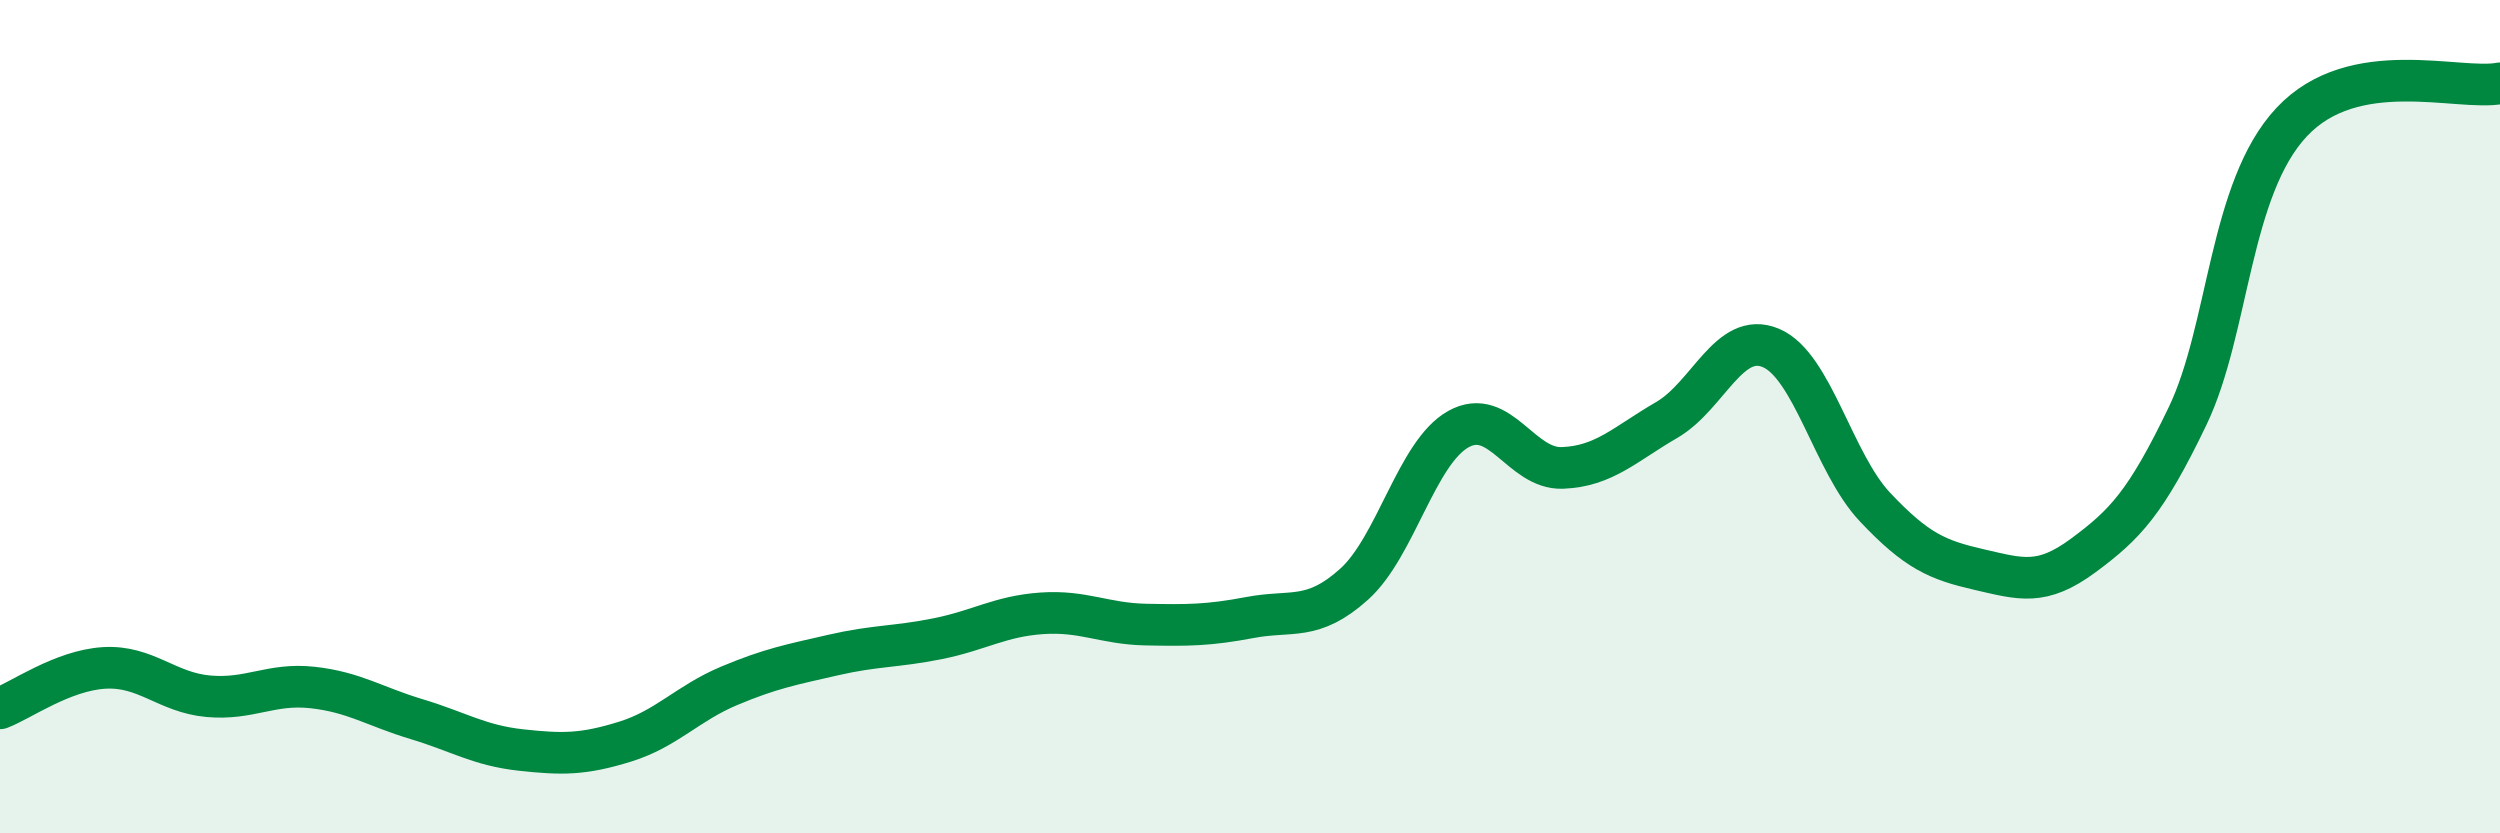
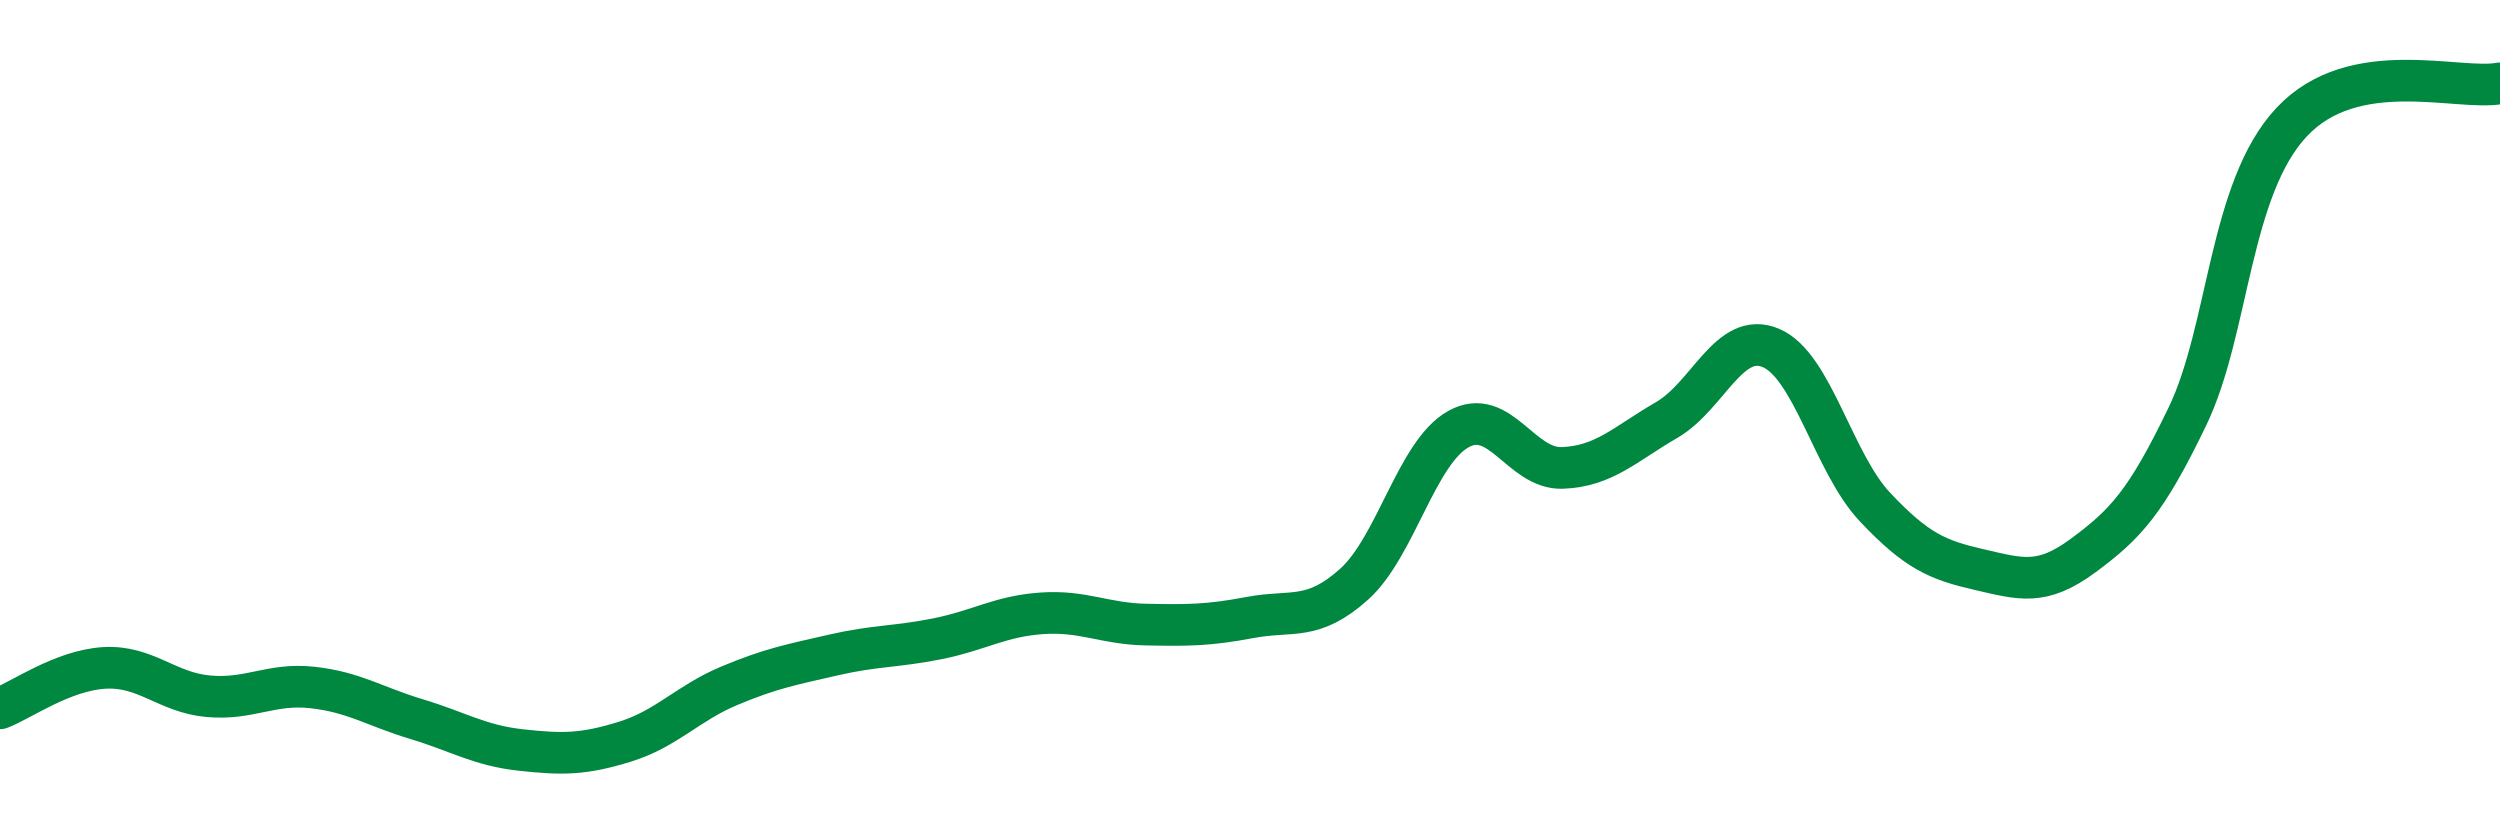
<svg xmlns="http://www.w3.org/2000/svg" width="60" height="20" viewBox="0 0 60 20">
-   <path d="M 0,17 C 0.5,16.81 1.5,16.09 2.5,16.03 C 3.5,15.97 4,16.62 5,16.71 C 6,16.8 6.5,16.39 7.5,16.5 C 8.5,16.61 9,16.96 10,17.26 C 11,17.56 11.5,17.89 12.5,18 C 13.5,18.11 14,18.11 15,17.8 C 16,17.49 16.5,16.88 17.5,16.46 C 18.5,16.04 19,15.95 20,15.72 C 21,15.49 21.5,15.53 22.5,15.33 C 23.5,15.13 24,14.79 25,14.72 C 26,14.65 26.5,14.97 27.5,14.99 C 28.5,15.01 29,15.01 30,14.82 C 31,14.63 31.5,14.92 32.5,14.02 C 33.5,13.12 34,10.86 35,10.3 C 36,9.74 36.5,11.27 37.5,11.23 C 38.5,11.19 39,10.66 40,10.08 C 41,9.5 41.5,7.93 42.5,8.35 C 43.5,8.77 44,11.11 45,12.17 C 46,13.23 46.5,13.44 47.5,13.67 C 48.5,13.9 49,14.07 50,13.33 C 51,12.59 51.5,12.07 52.5,9.99 C 53.5,7.91 53.5,4.53 55,2.93 C 56.5,1.33 59,2.19 60,2L60 20L0 20Z" fill="#008740" opacity="0.1" stroke-linecap="round" stroke-linejoin="round" />
  <path d="M 0,17 C 0.5,16.81 1.5,16.09 2.5,16.03 C 3.5,15.97 4,16.62 5,16.71 C 6,16.8 6.5,16.39 7.5,16.5 C 8.5,16.61 9,16.96 10,17.26 C 11,17.56 11.5,17.89 12.5,18 C 13.5,18.11 14,18.11 15,17.8 C 16,17.49 16.5,16.88 17.5,16.46 C 18.5,16.04 19,15.95 20,15.72 C 21,15.49 21.5,15.53 22.5,15.33 C 23.5,15.13 24,14.79 25,14.72 C 26,14.65 26.5,14.97 27.5,14.99 C 28.5,15.01 29,15.01 30,14.82 C 31,14.63 31.5,14.92 32.5,14.02 C 33.5,13.12 34,10.86 35,10.3 C 36,9.74 36.5,11.27 37.5,11.23 C 38.5,11.19 39,10.66 40,10.08 C 41,9.5 41.5,7.93 42.5,8.35 C 43.5,8.77 44,11.11 45,12.17 C 46,13.23 46.5,13.44 47.5,13.67 C 48.5,13.9 49,14.07 50,13.33 C 51,12.59 51.5,12.07 52.5,9.99 C 53.5,7.91 53.5,4.53 55,2.93 C 56.5,1.33 59,2.19 60,2" stroke="#008740" stroke-width="1" fill="none" stroke-linecap="round" stroke-linejoin="round" />
</svg>